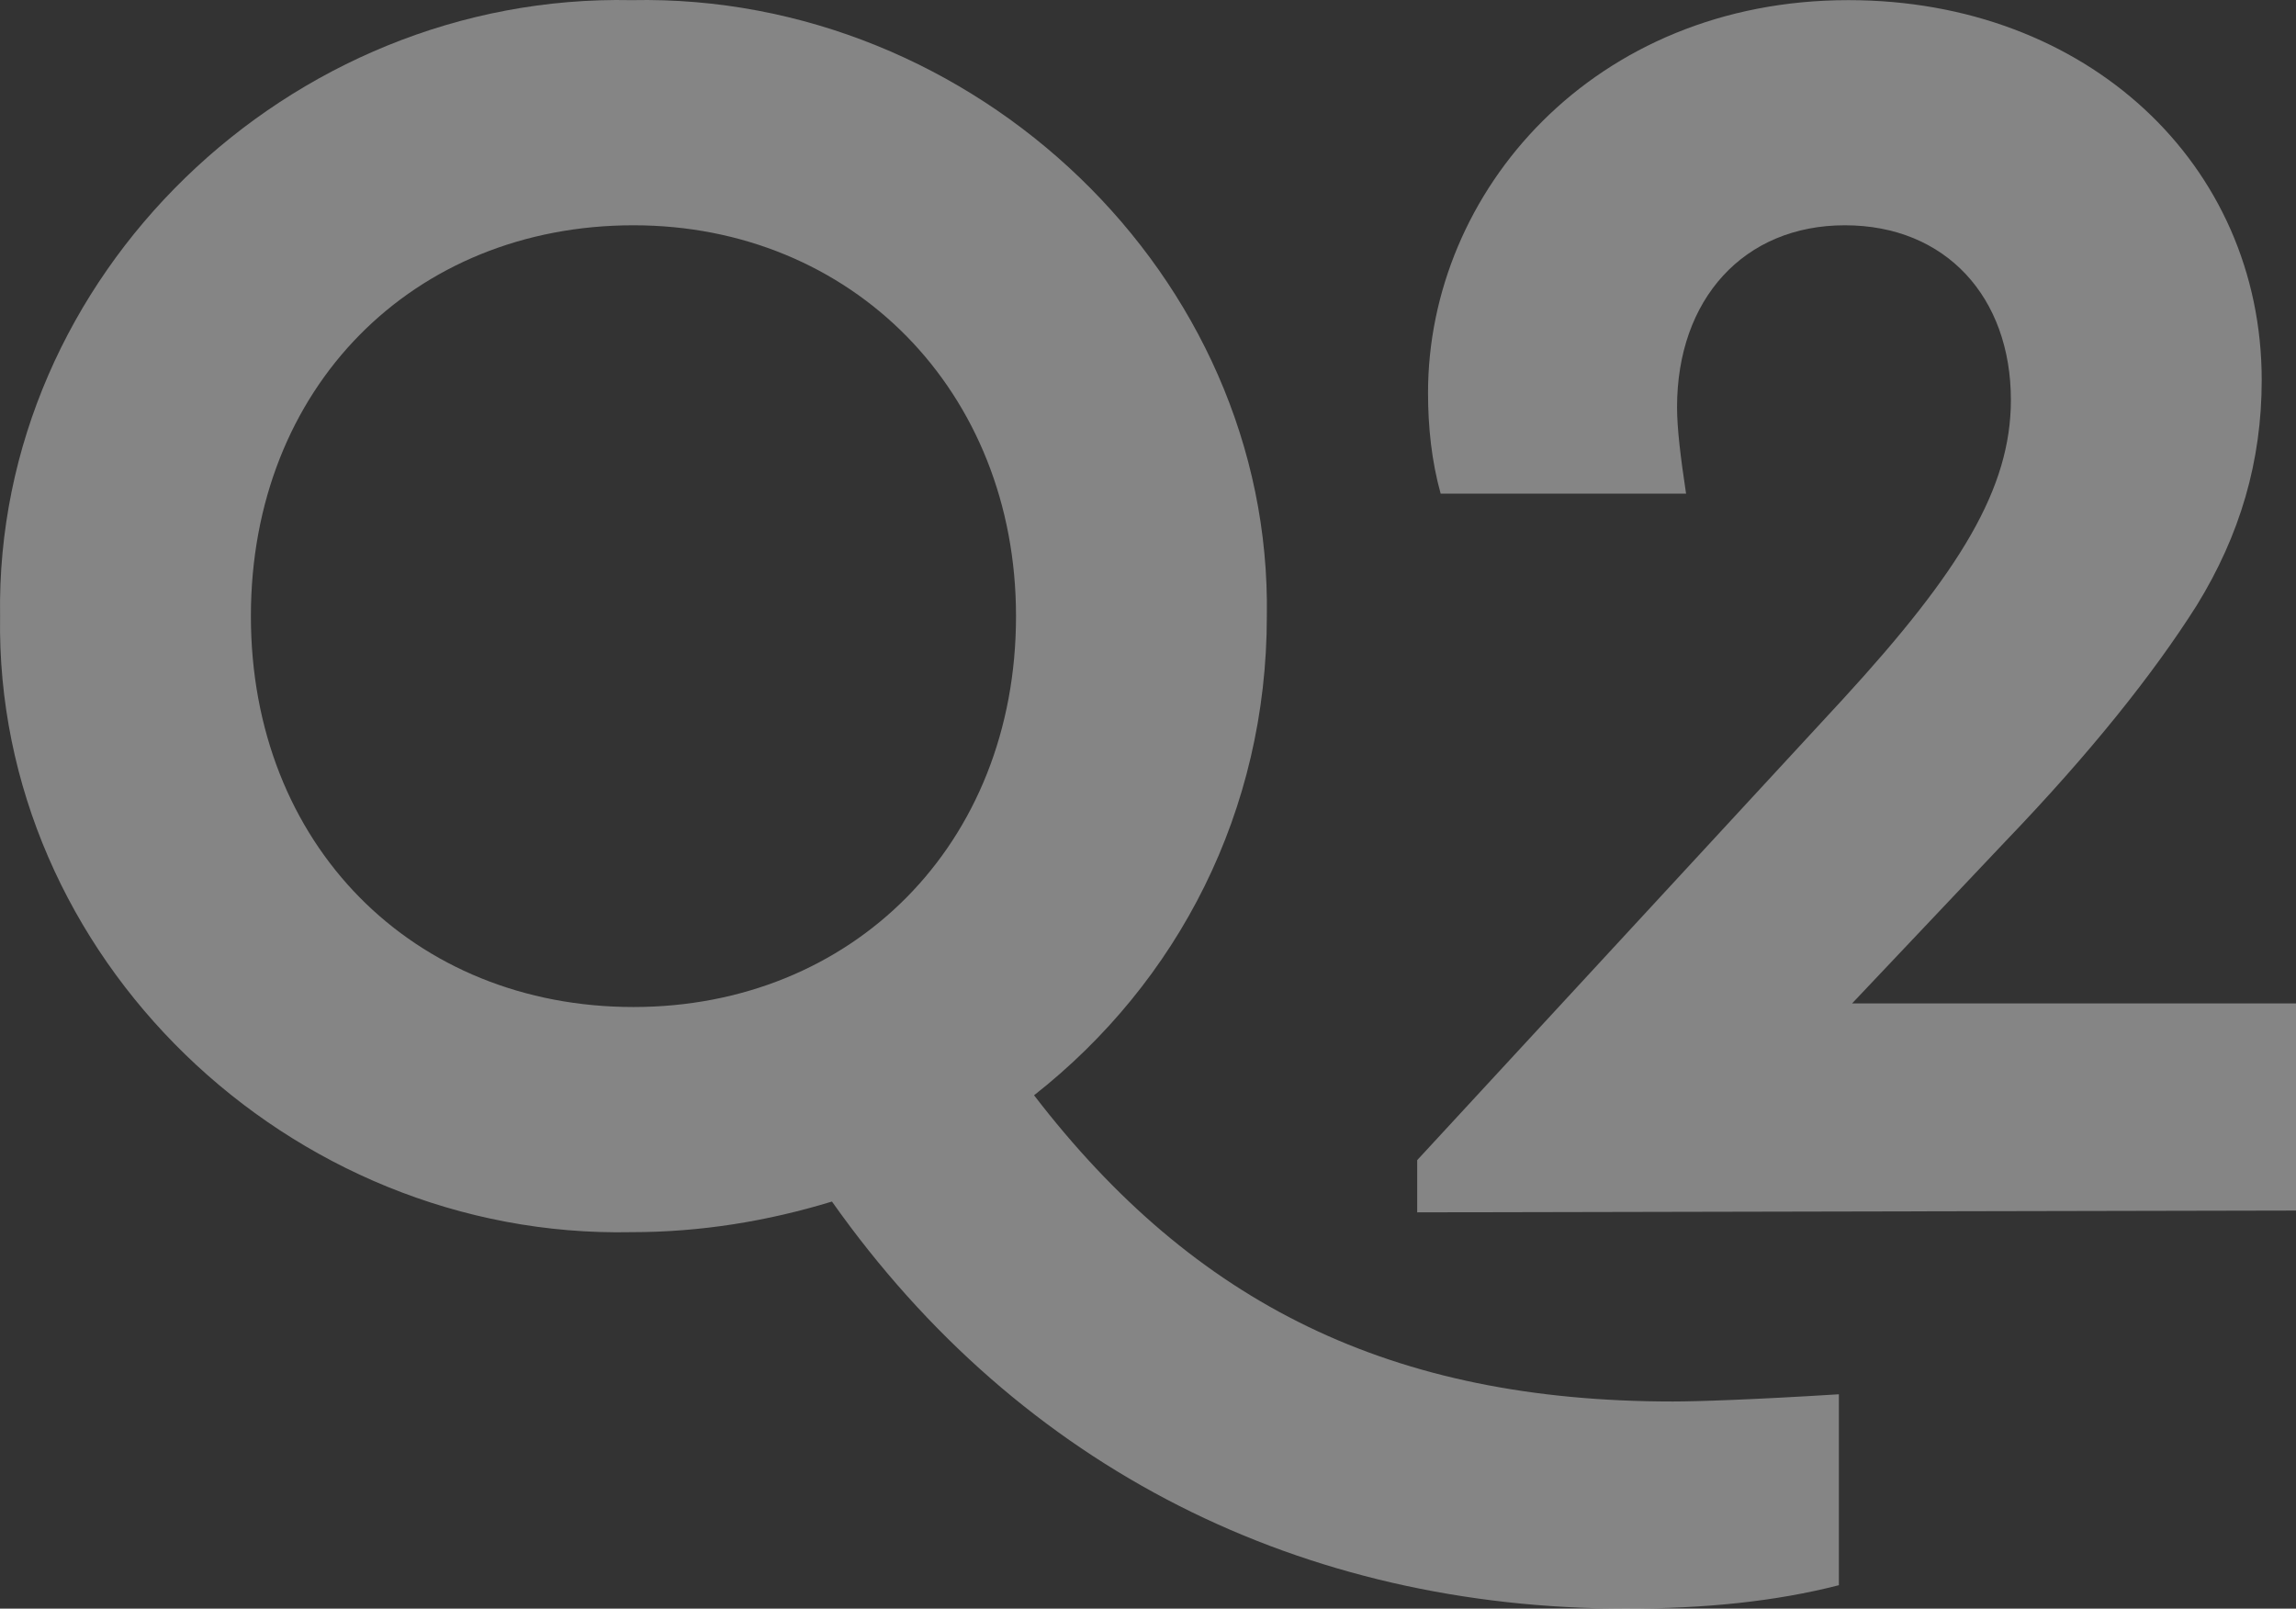
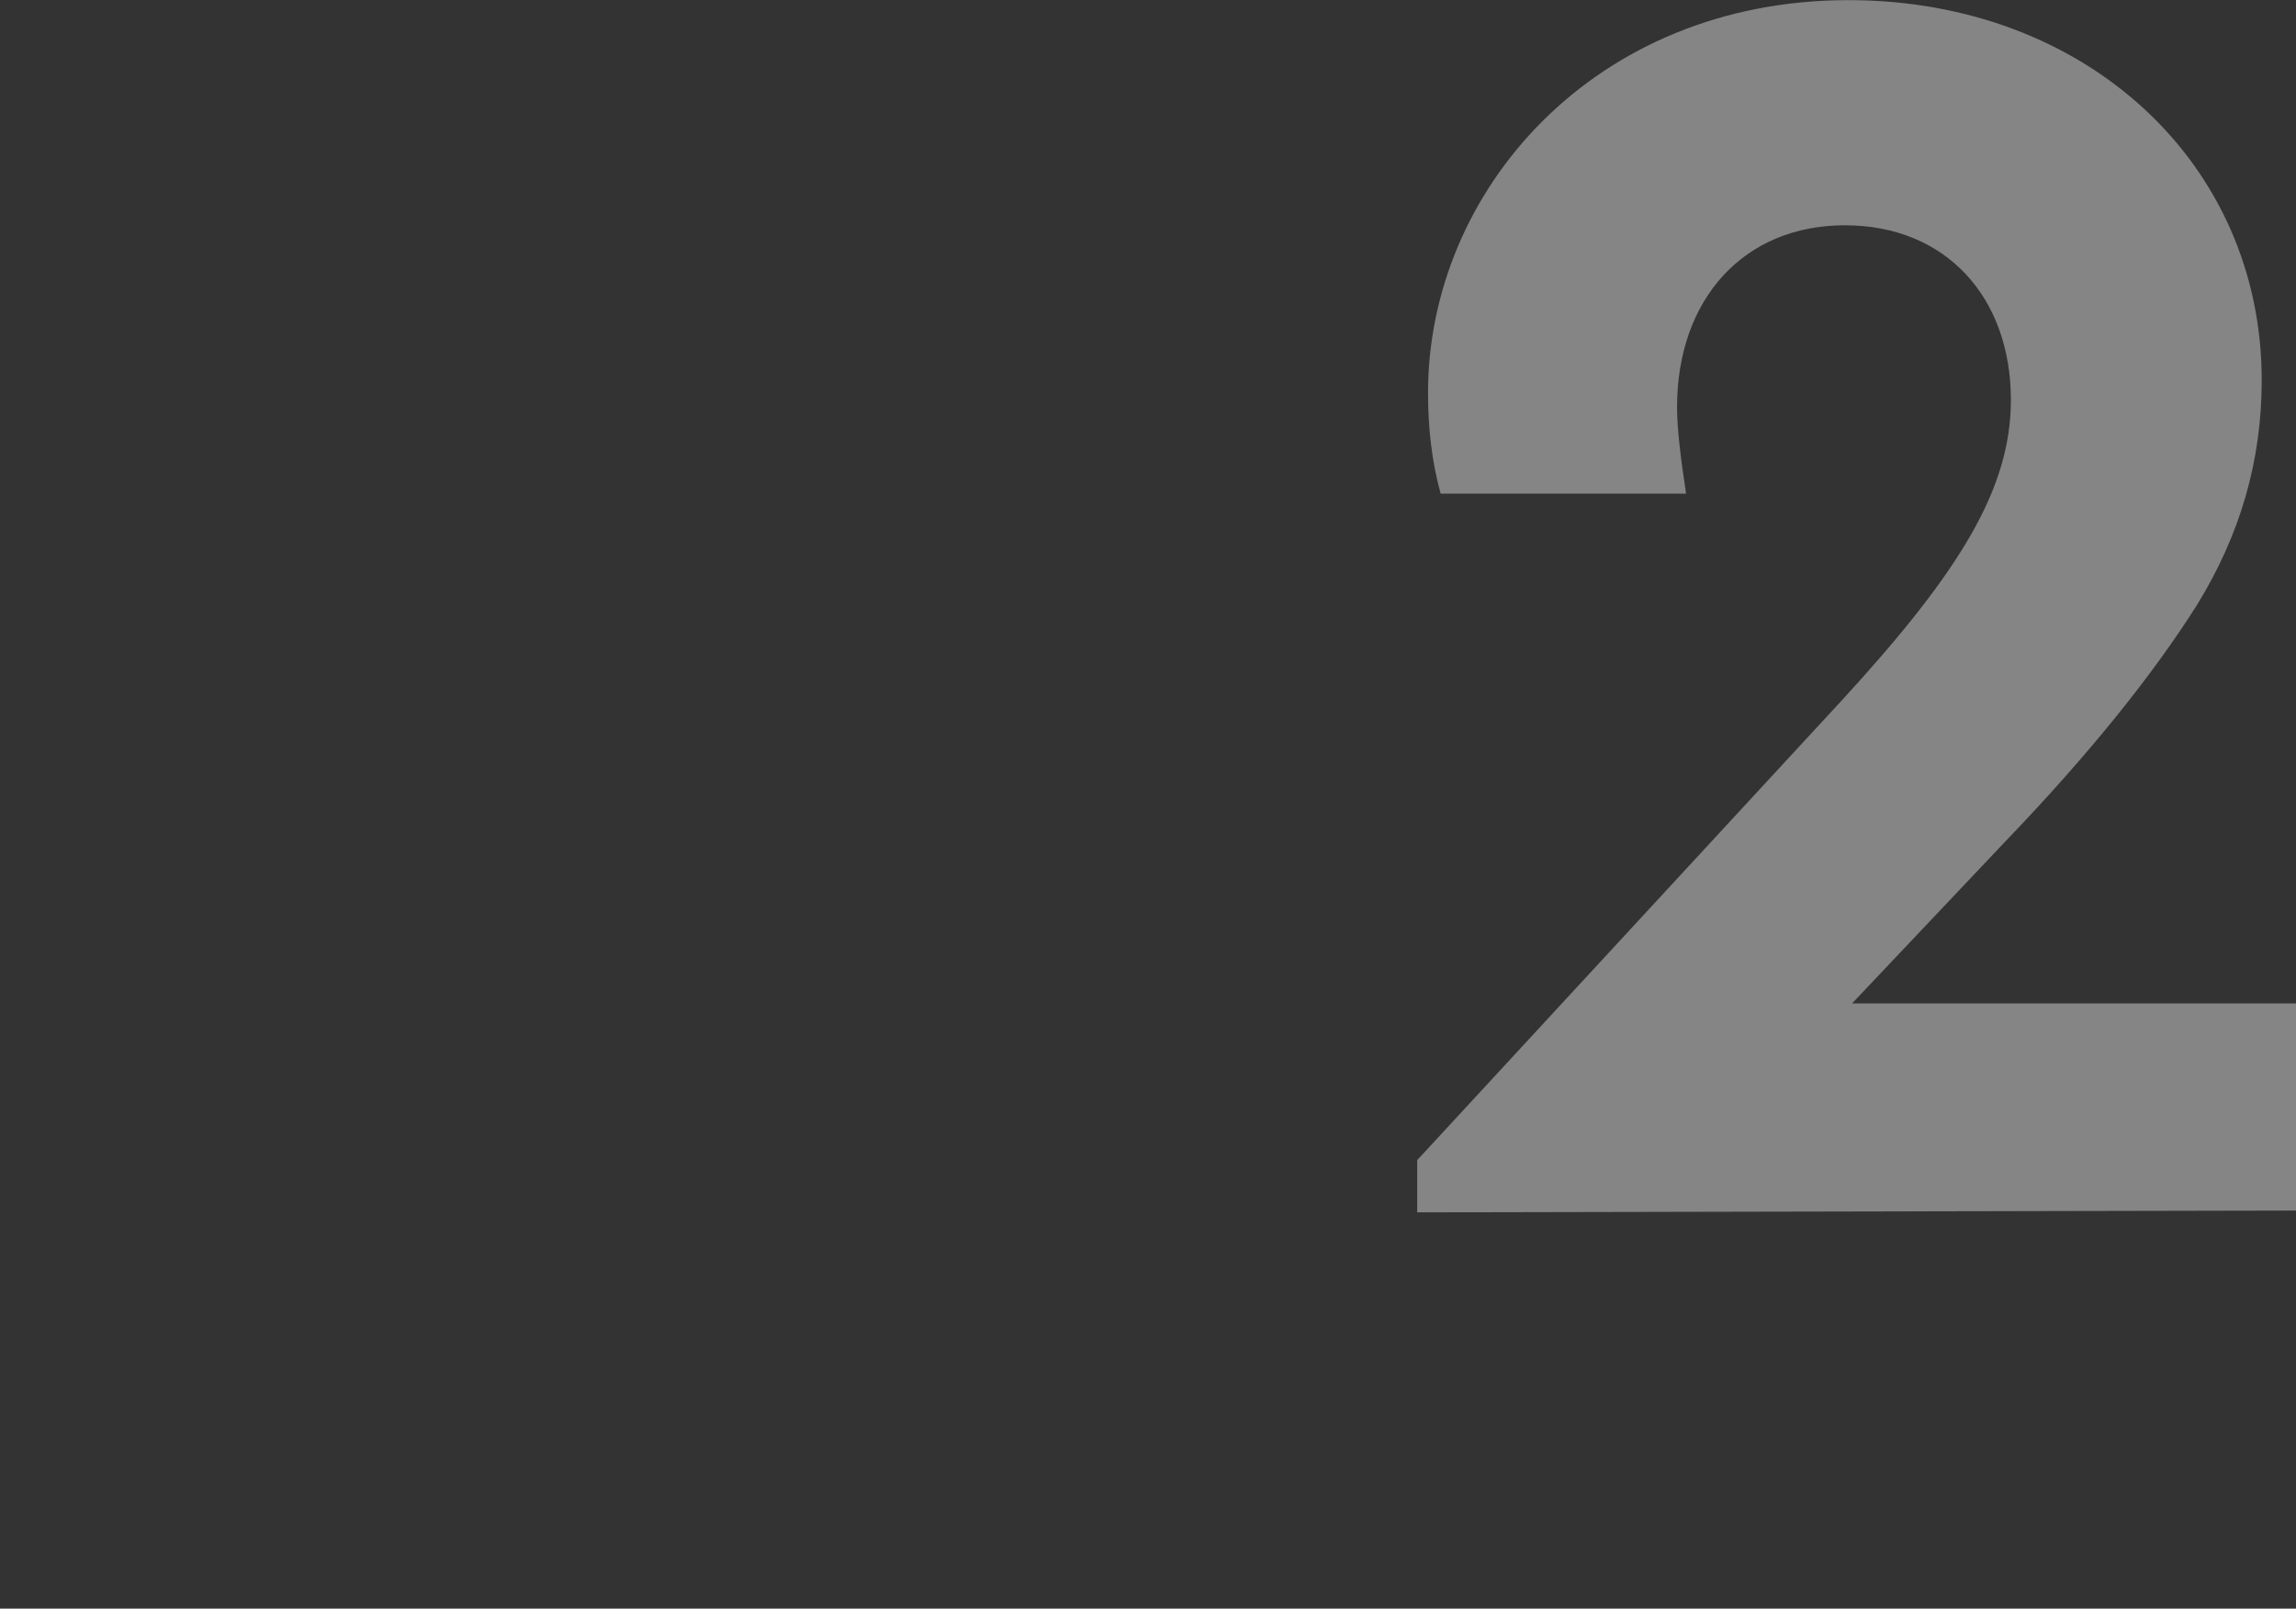
<svg xmlns="http://www.w3.org/2000/svg" width="314" height="220" viewBox="0 0 314 220" fill="none">
  <rect x="0" y="0" width="314" height="220" fill="#333333" stroke="none" />
-   <path d="M251.484 190.686C239.639 191.425 231.988 191.671 228.78 191.671C190.282 191.671 163.382 178.369 141.418 149.793C161.161 134.274 173.253 110.871 173.253 84.267C173.994 37.708 133.274 -0.967 86.385 0.018C39.496 -0.967 -0.73 37.708 0.01 84.267C-0.73 130.825 39.496 169.5 86.385 168.515C95.763 168.515 104.894 167.037 113.778 164.327C139.691 201.032 178.189 220 222.364 220C233.222 220 242.847 219.015 251.484 216.798V190.686ZM86.632 137.722C56.524 137.722 34.313 115.552 34.313 84.267C34.313 52.981 56.524 30.811 86.632 30.811C116.493 30.811 138.95 53.474 138.95 84.267C138.95 115.552 116.493 137.722 86.632 137.722Z" fill="white" fill-opacity="0.4" />
  <path d="M253.291 137.23L274.268 115.059C285.866 102.989 294.504 92.15 300.427 82.789C306.35 73.181 309.311 63.081 309.311 51.996C309.311 22.435 285.373 0.018 252.797 0.018C218.001 0.018 195.296 26.131 195.296 53.721C195.296 58.401 195.79 63.081 197.024 67.516H230.587C229.846 62.589 229.353 58.647 229.353 55.691C229.353 40.911 238.484 30.811 252.304 30.811C266.124 30.811 275.008 40.664 275.008 54.706C275.008 66.777 268.098 78.108 252.057 95.598L193.816 158.661V165.805L314 165.559V137.23H253.291Z" fill="white" fill-opacity="0.4" />
</svg>